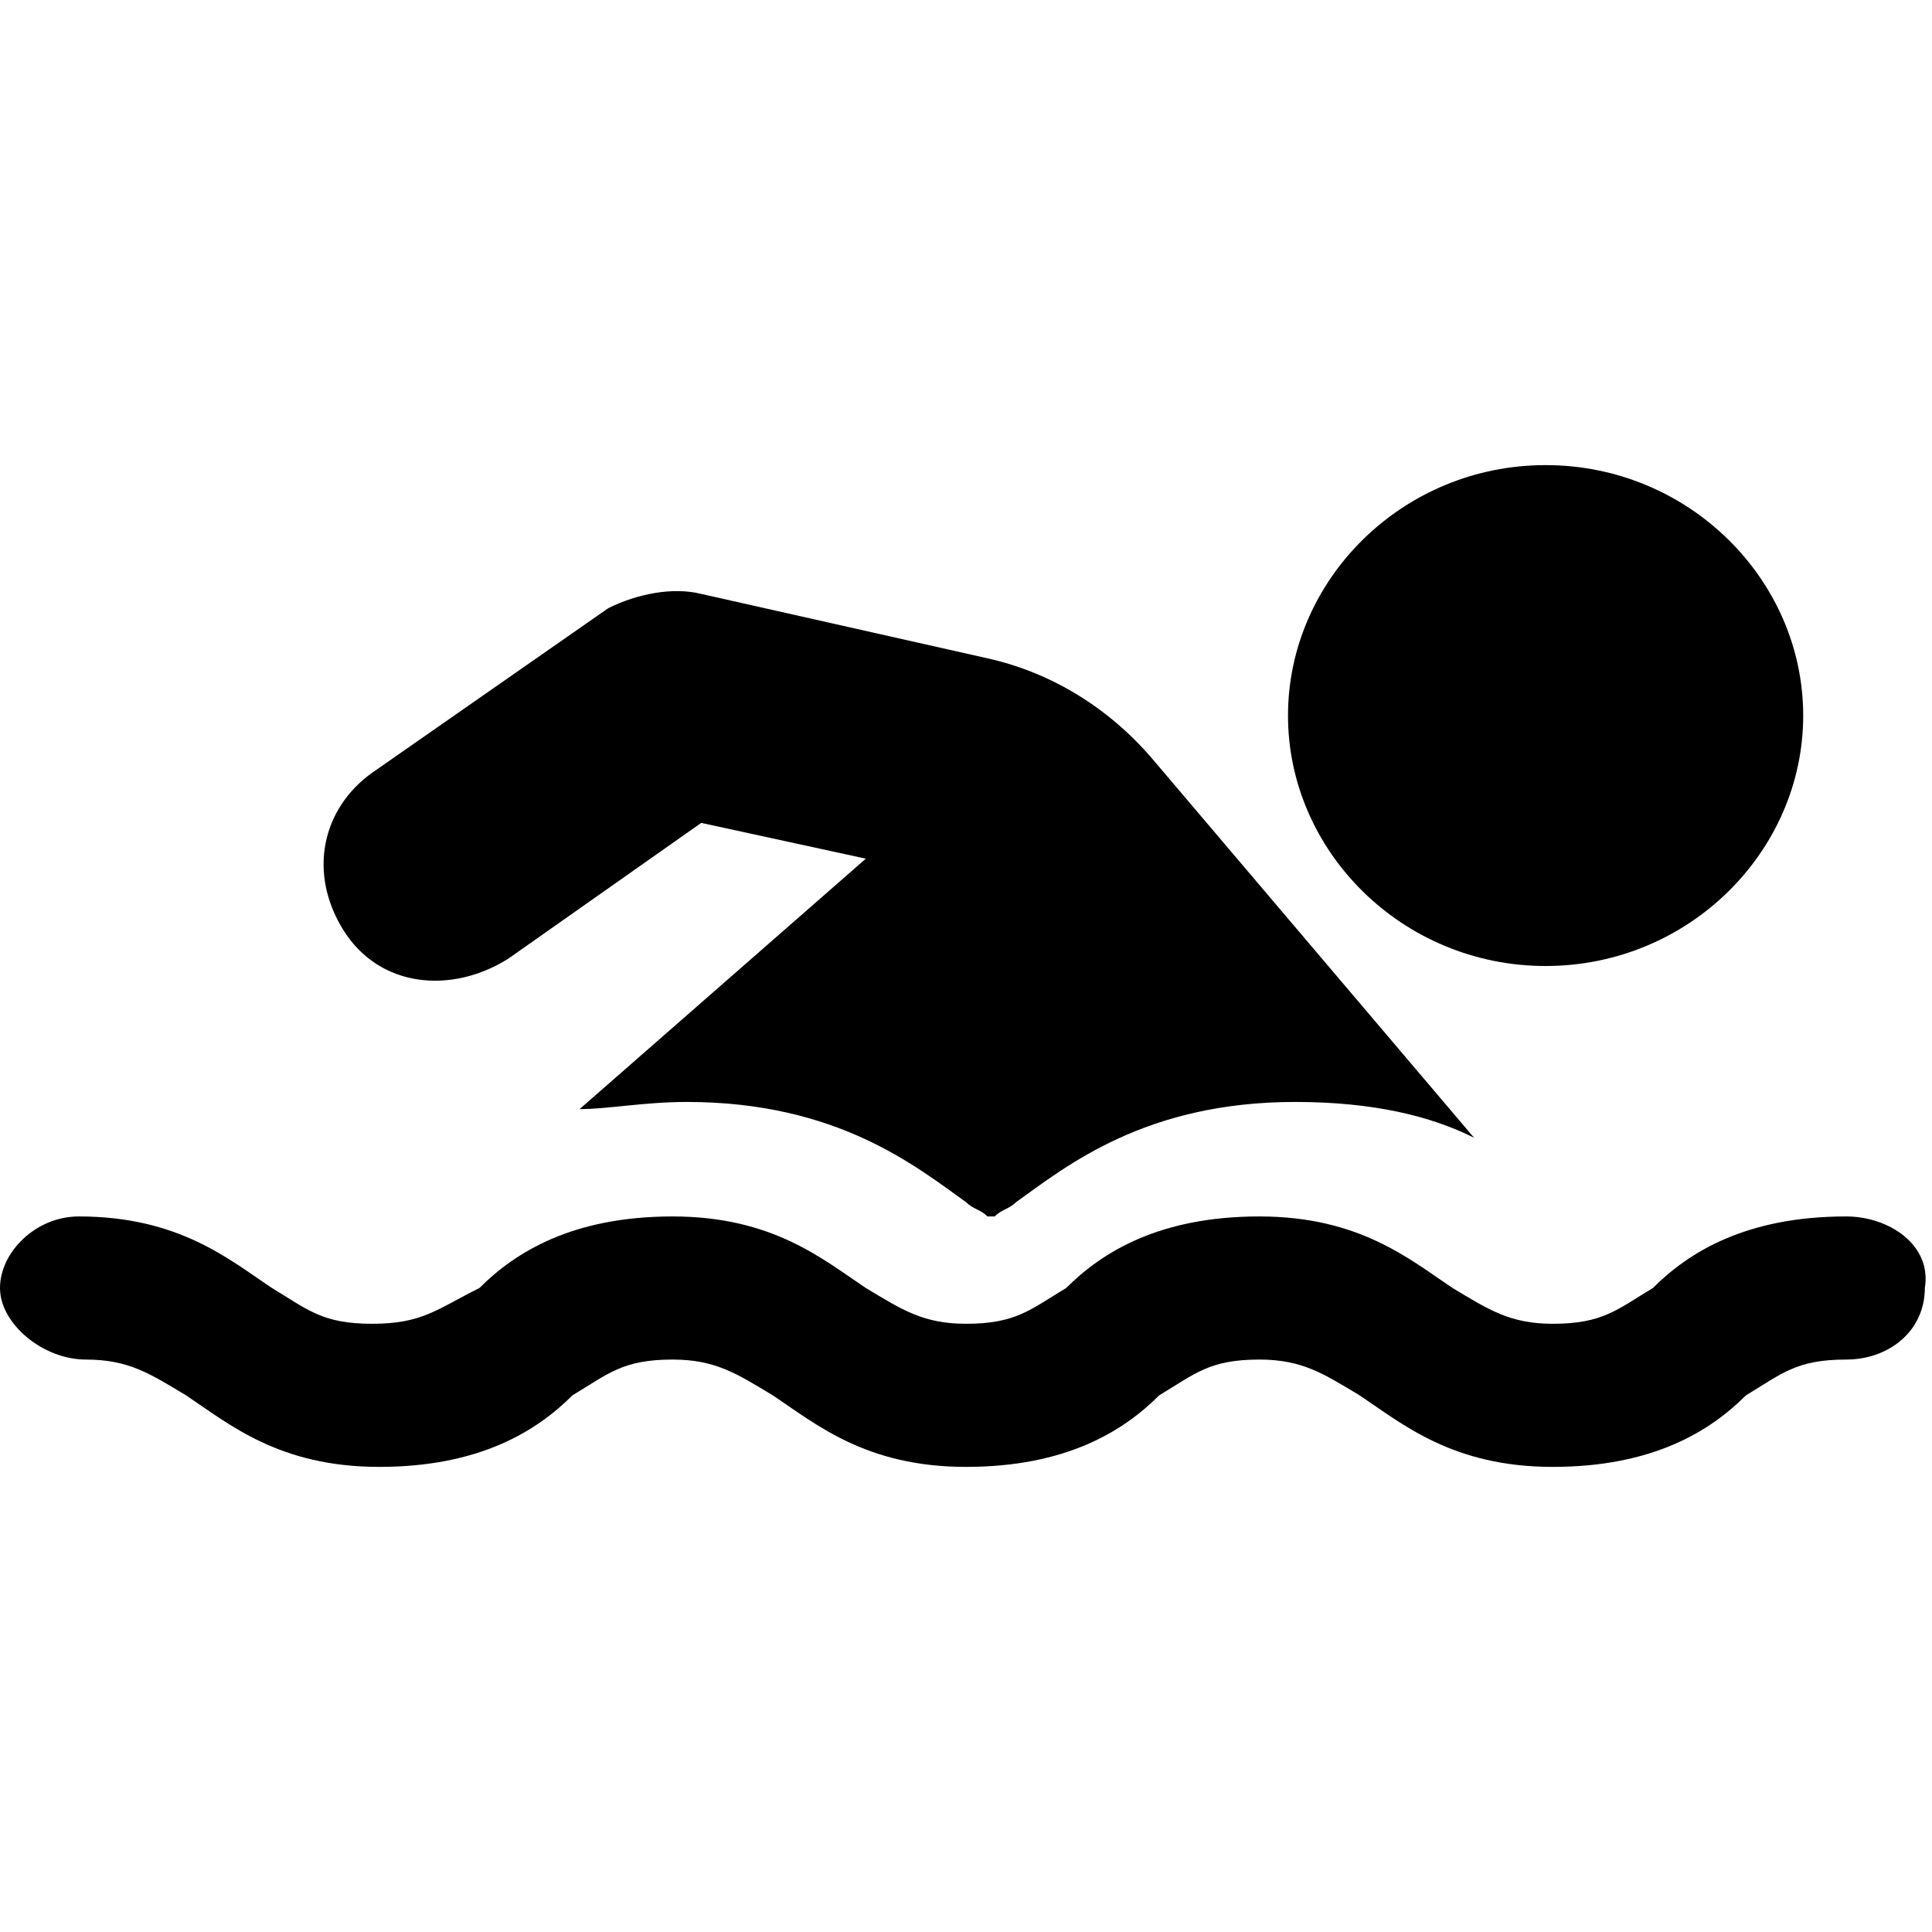
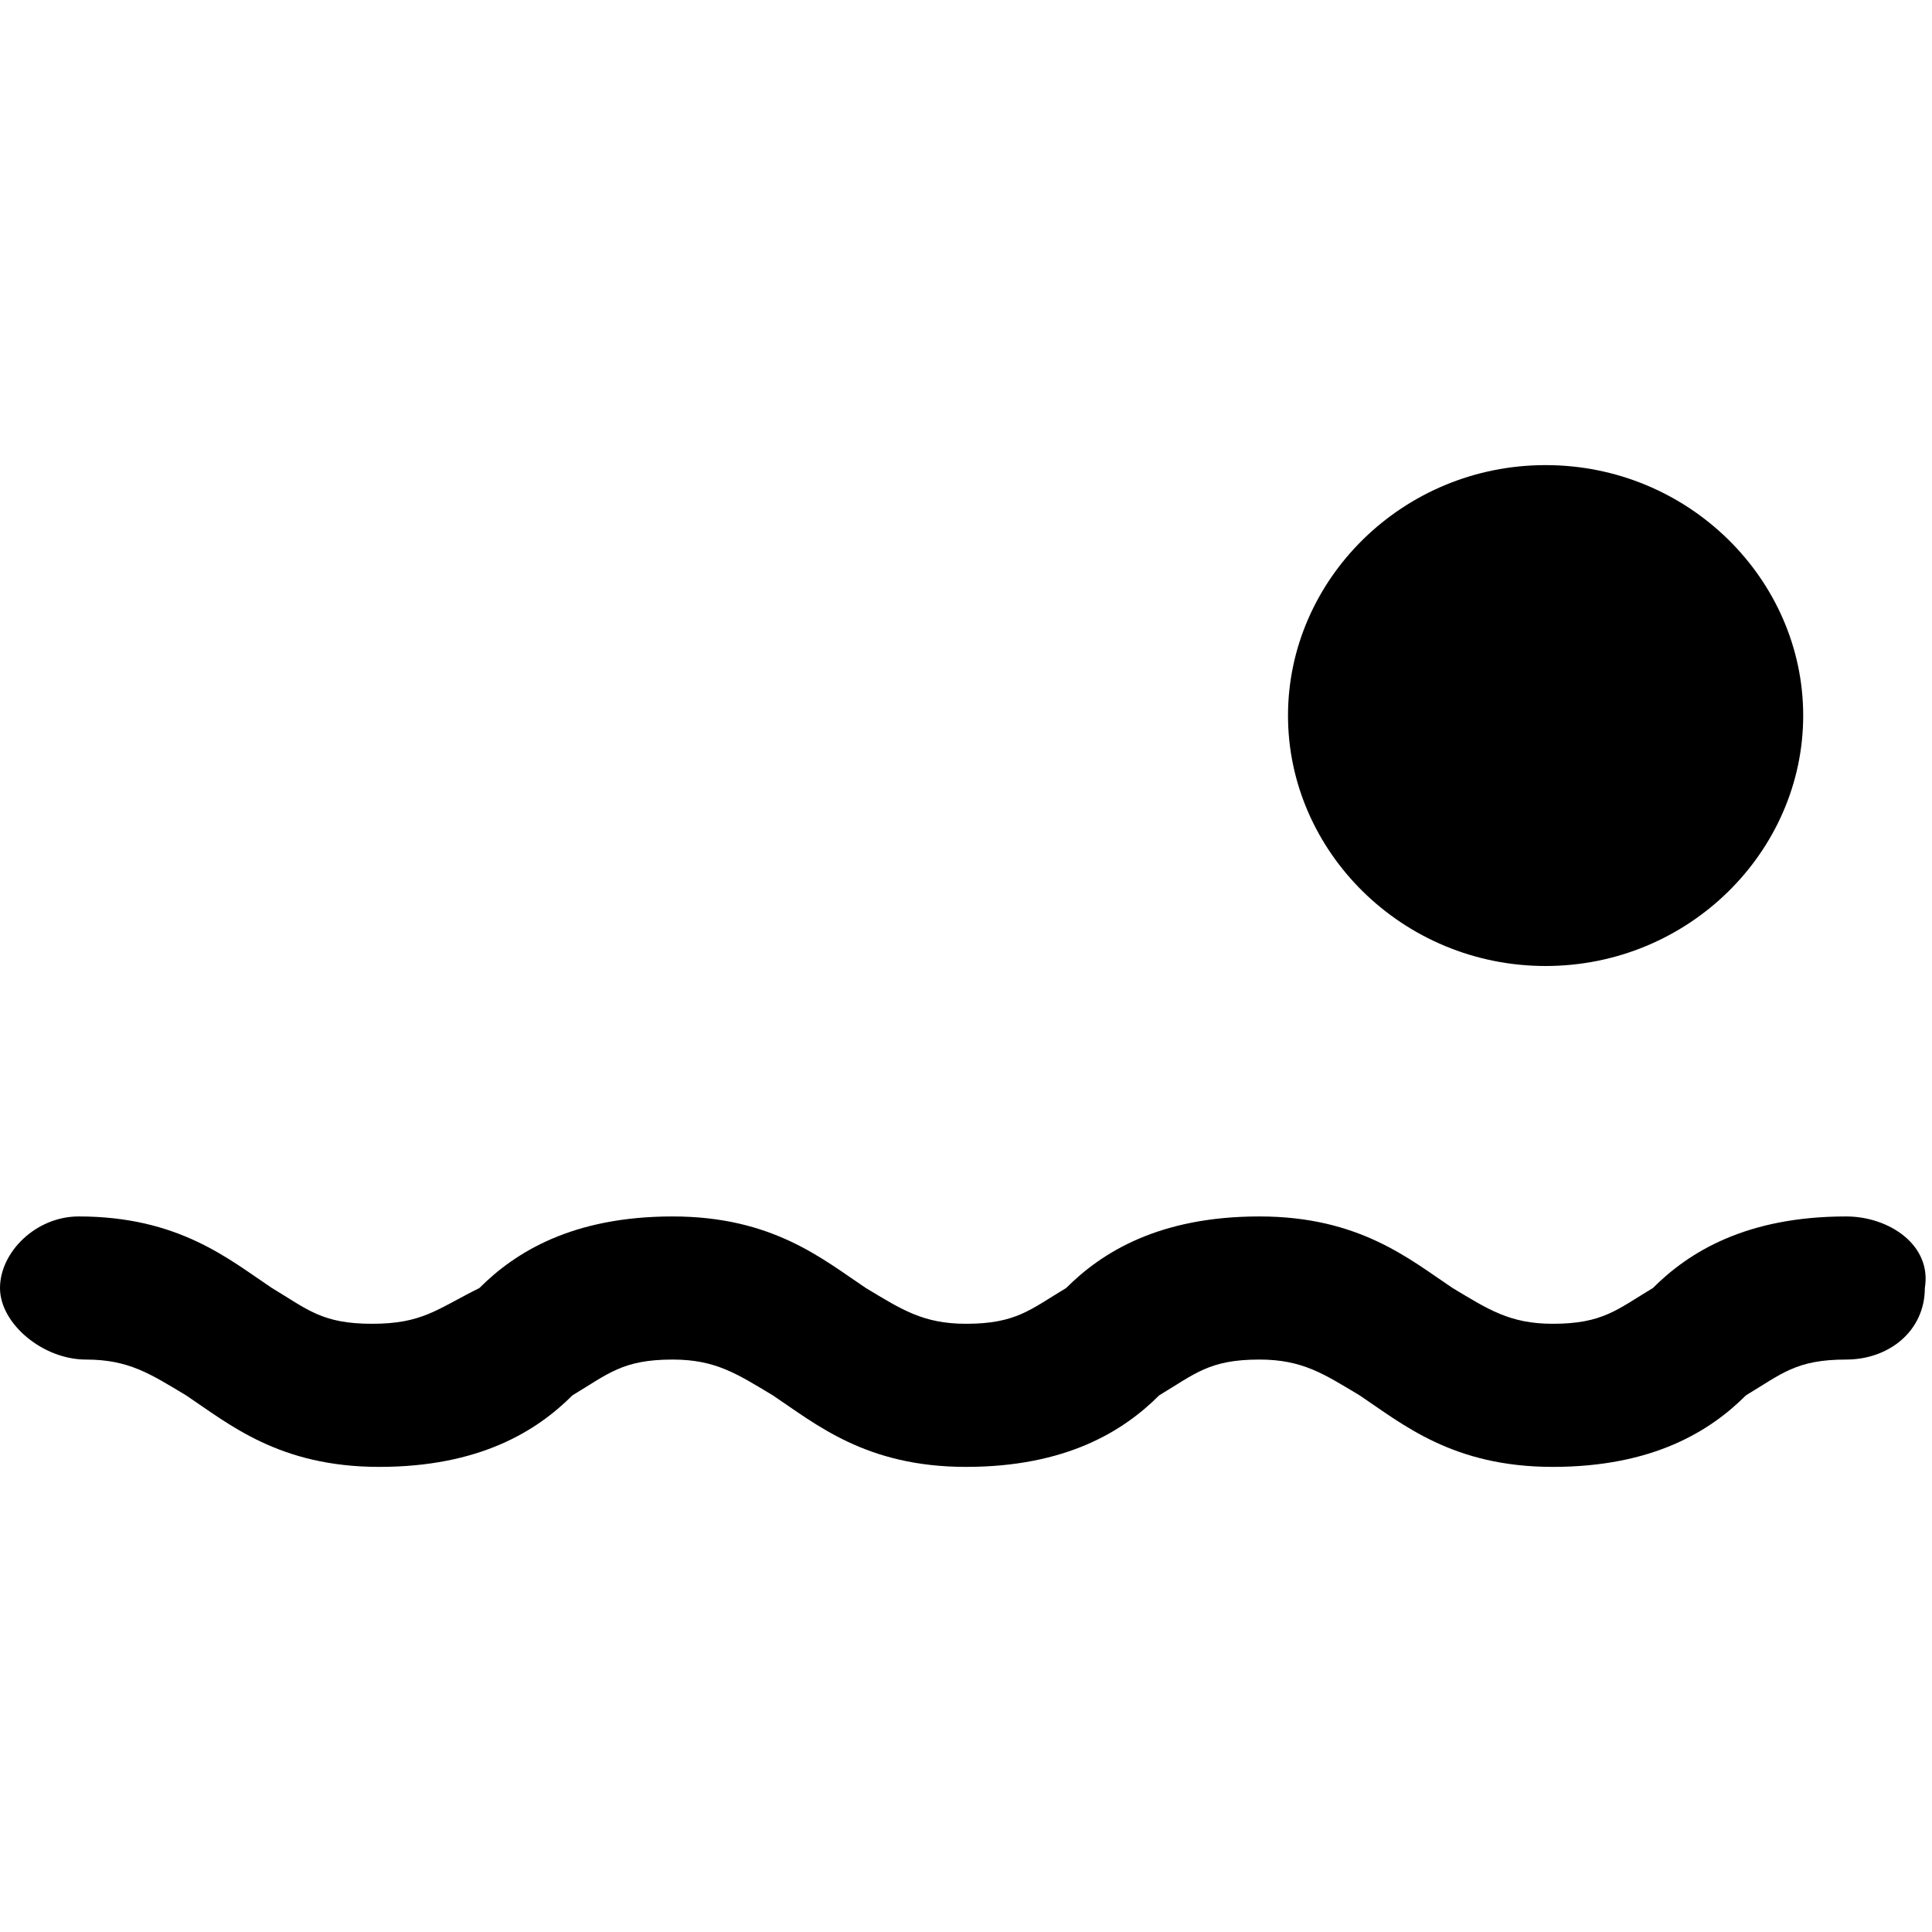
<svg xmlns="http://www.w3.org/2000/svg" version="1.1" id="Calque_1" x="0px" y="0px" viewBox="0 0 27 27" style="enable-background:new 0 0 27 27;" xml:space="preserve">
  <style type="text/css"> .st0{fill-rule:evenodd;clip-rule:evenodd;} </style>
  <path class="st0" d="M25.8,17c-1.4,0-2.2,0.5-2.7,1c-0.5,0.3-0.7,0.5-1.4,0.5c-0.6,0-0.9-0.2-1.4-0.5c-0.6-0.4-1.3-1-2.7-1 c-1.4,0-2.2,0.5-2.7,1c-0.5,0.3-0.7,0.5-1.4,0.5c-0.6,0-0.9-0.2-1.4-0.5c-0.6-0.4-1.3-1-2.7-1s-2.2,0.5-2.7,1 c-0.6,0.3-0.8,0.5-1.5,0.5S4.3,18.3,3.8,18c-0.6-0.4-1.3-1-2.7-1C0.5,17,0,17.5,0,18s0.6,1,1.2,1s0.9,0.2,1.4,0.5 c0.6,0.4,1.3,1,2.7,1s2.2-0.5,2.7-1C8.5,19.2,8.7,19,9.4,19c0.6,0,0.9,0.2,1.4,0.5c0.6,0.4,1.3,1,2.7,1s2.2-0.5,2.7-1 c0.5-0.3,0.7-0.5,1.4-0.5c0.6,0,0.9,0.2,1.4,0.5c0.6,0.4,1.3,1,2.7,1c1.4,0,2.2-0.5,2.7-1c0.5-0.3,0.7-0.5,1.4-0.5 c0.6,0,1.1-0.4,1.1-1C27,17.4,26.4,17,25.8,17" />
-   <path class="st0" d="M9.6,15.4c2.1,0,3.2,0.9,3.9,1.4c0.1,0.1,0.2,0.1,0.3,0.2h0.1c0.1-0.1,0.2-0.1,0.3-0.2c0.7-0.5,1.8-1.4,3.9-1.4 c1.1,0,1.9,0.2,2.5,0.5l-4.5-5.3c-0.6-0.7-1.4-1.2-2.3-1.4l-4-0.9c-0.4-0.1-0.9,0-1.3,0.2l-3.3,2.3c-0.7,0.5-0.9,1.4-0.4,2.2 s1.5,0.9,2.3,0.4l2.7-1.9l2.3,0.5l-4,3.5C8.5,15.5,9,15.4,9.6,15.4" />
  <path class="st0" d="M21.6,6.5c2,0,3.6,1.6,3.6,3.5s-1.6,3.5-3.6,3.5S18,11.9,18,10S19.6,6.5,21.6,6.5" />
</svg>